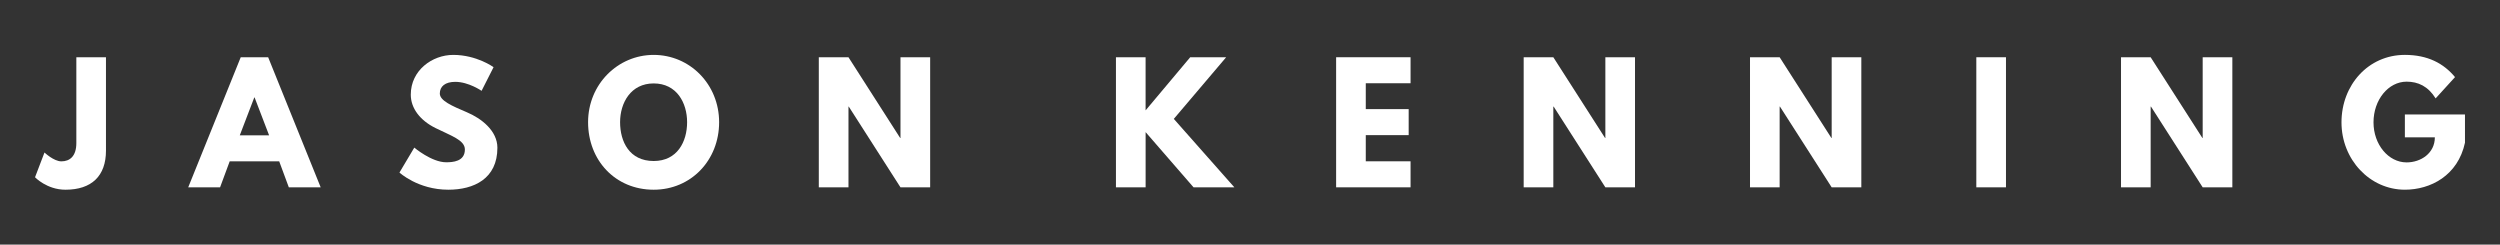
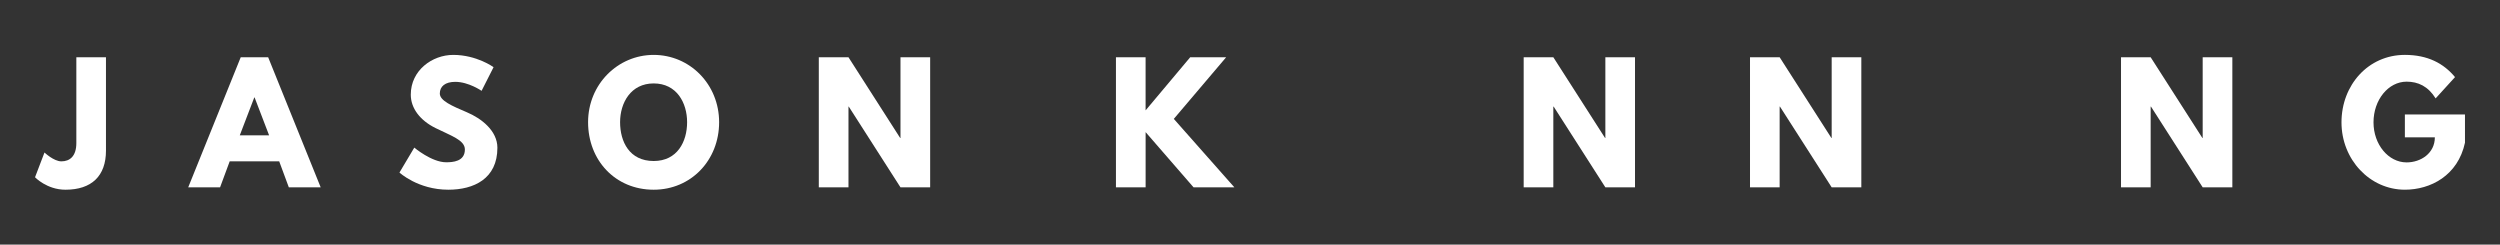
<svg xmlns="http://www.w3.org/2000/svg" version="1.1" id="Layer_1" x="0px" y="0px" width="649px" height="63.5px" viewBox="75.5 0 649 63.5" enable-background="new 75.5 0 649 63.5" xml:space="preserve">
  <rect x="75.5" y="0" width="649" height="63.5" fill="#333333" stroke="none" />
  <g>
    <g>
      <path fill="#FFFFFF" d="M103.01,39.097c0,6.634-3.763,10.153-10.52,10.153c-4.832,0-7.898-3.232-7.898-3.232l2.455-6.427    c0,0,2.414,2.297,4.38,2.297c2.211,0,3.891-1.35,3.891-4.746V14.869h7.691V39.097L103.01,39.097z" />
      <path fill="#FFFFFF" d="M158.75,48.634h-8.271l-2.499-6.751h-12.853l-2.499,6.751h-8.271l13.634-33.77h7.123L158.75,48.634z     M141.596,25.304h-0.085l-3.763,9.828h7.612L141.596,25.304z" />
      <path fill="#FFFFFF" d="M203.629,17.442l-3.11,6.139c0,0-3.354-2.333-6.835-2.333c-2.621,0-4.008,1.185-4.008,3.029    c0,1.882,3.189,3.232,7.043,4.875c3.764,1.594,7.905,4.79,7.905,9.212c0,8.064-6.14,10.886-12.736,10.886    c-7.899,0-12.688-4.459-12.688-4.459l3.849-6.47c0,0,4.502,3.806,8.266,3.806c1.68,0,4.869-0.165,4.869-3.317    c0-2.455-3.604-3.562-7.618-5.565c-4.05-2.004-6.426-5.156-6.426-8.68c0-6.305,5.571-10.312,11.014-10.312    C199.286,14.252,203.629,17.442,203.629,17.442z" />
      <path fill="#FFFFFF" d="M245.197,14.252c9.371,0,16.988,7.612,16.988,17.478c0,9.865-7.287,17.52-16.988,17.52    c-9.988,0-17.031-7.655-17.031-17.52C228.16,21.859,235.9,14.252,245.197,14.252z M245.197,41.798    c6.139,0,8.675-5.035,8.675-10.073c0-5.035-2.701-10.068-8.675-10.068c-5.937,0-8.722,5.033-8.722,10.068    C236.475,36.764,238.888,41.798,245.197,41.798z" />
      <path fill="#FFFFFF" d="M295.765,48.634h-7.703v-33.77h7.703l13.421,20.958h0.08V14.864h7.703v33.77h-7.703l-13.422-20.959h-0.079    V48.634L295.765,48.634z" />
    </g>
    <g>
      <path fill="#FFFFFF" d="M385.346,48.63L372.902,34.3V48.63h-7.703v-33.77h7.697v13.794l11.583-13.794h9.334l-13.591,16.005    l15.717,17.765H385.346z" />
-       <path fill="#FFFFFF" d="M441.68,21.612h-11.625v6.713h11.135v6.756h-11.135v6.793h11.625v6.756h-19.322v-33.77h19.322V21.612    L441.68,21.612z" />
      <path fill="#FFFFFF" d="M478.744,48.63h-7.697v-33.77h7.697l13.428,20.958h0.08V14.861h7.695v33.77h-7.695L478.83,27.671h-0.086    V48.63z" />
      <path fill="#FFFFFF" d="M537.498,48.63h-7.697v-33.77h7.697l13.428,20.958h0.078V14.861h7.697v33.77h-7.697l-13.426-20.959h-0.084    V48.63H537.498z" />
-       <path fill="#FFFFFF" d="M596.252,48.63h-7.699v-33.77h7.699V48.63z" />
      <path fill="#FFFFFF" d="M633.811,48.63h-7.697v-33.77h7.697l13.426,20.958h0.08V14.861h7.701v33.77h-7.701l-13.422-20.959h-0.084    V48.63L633.811,48.63z" />
      <path fill="#FFFFFF" d="M715.408,37.047c-1.844,8.558-8.969,12.2-15.602,12.2c-9.084,0-16.455-7.82-16.455-17.478    c0-9.701,6.955-17.52,16.455-17.52c5.938,0,10.072,2.211,13.018,5.767l-5.033,5.527c-1.967-3.151-4.547-4.343-7.533-4.343    c-4.746,0-8.594,4.709-8.594,10.568c0,5.73,3.848,10.392,8.594,10.392c3.689,0,7.33-2.376,7.33-6.506h-7.781v-5.938h15.602V37.047    z" />
    </g>
  </g>
</svg>